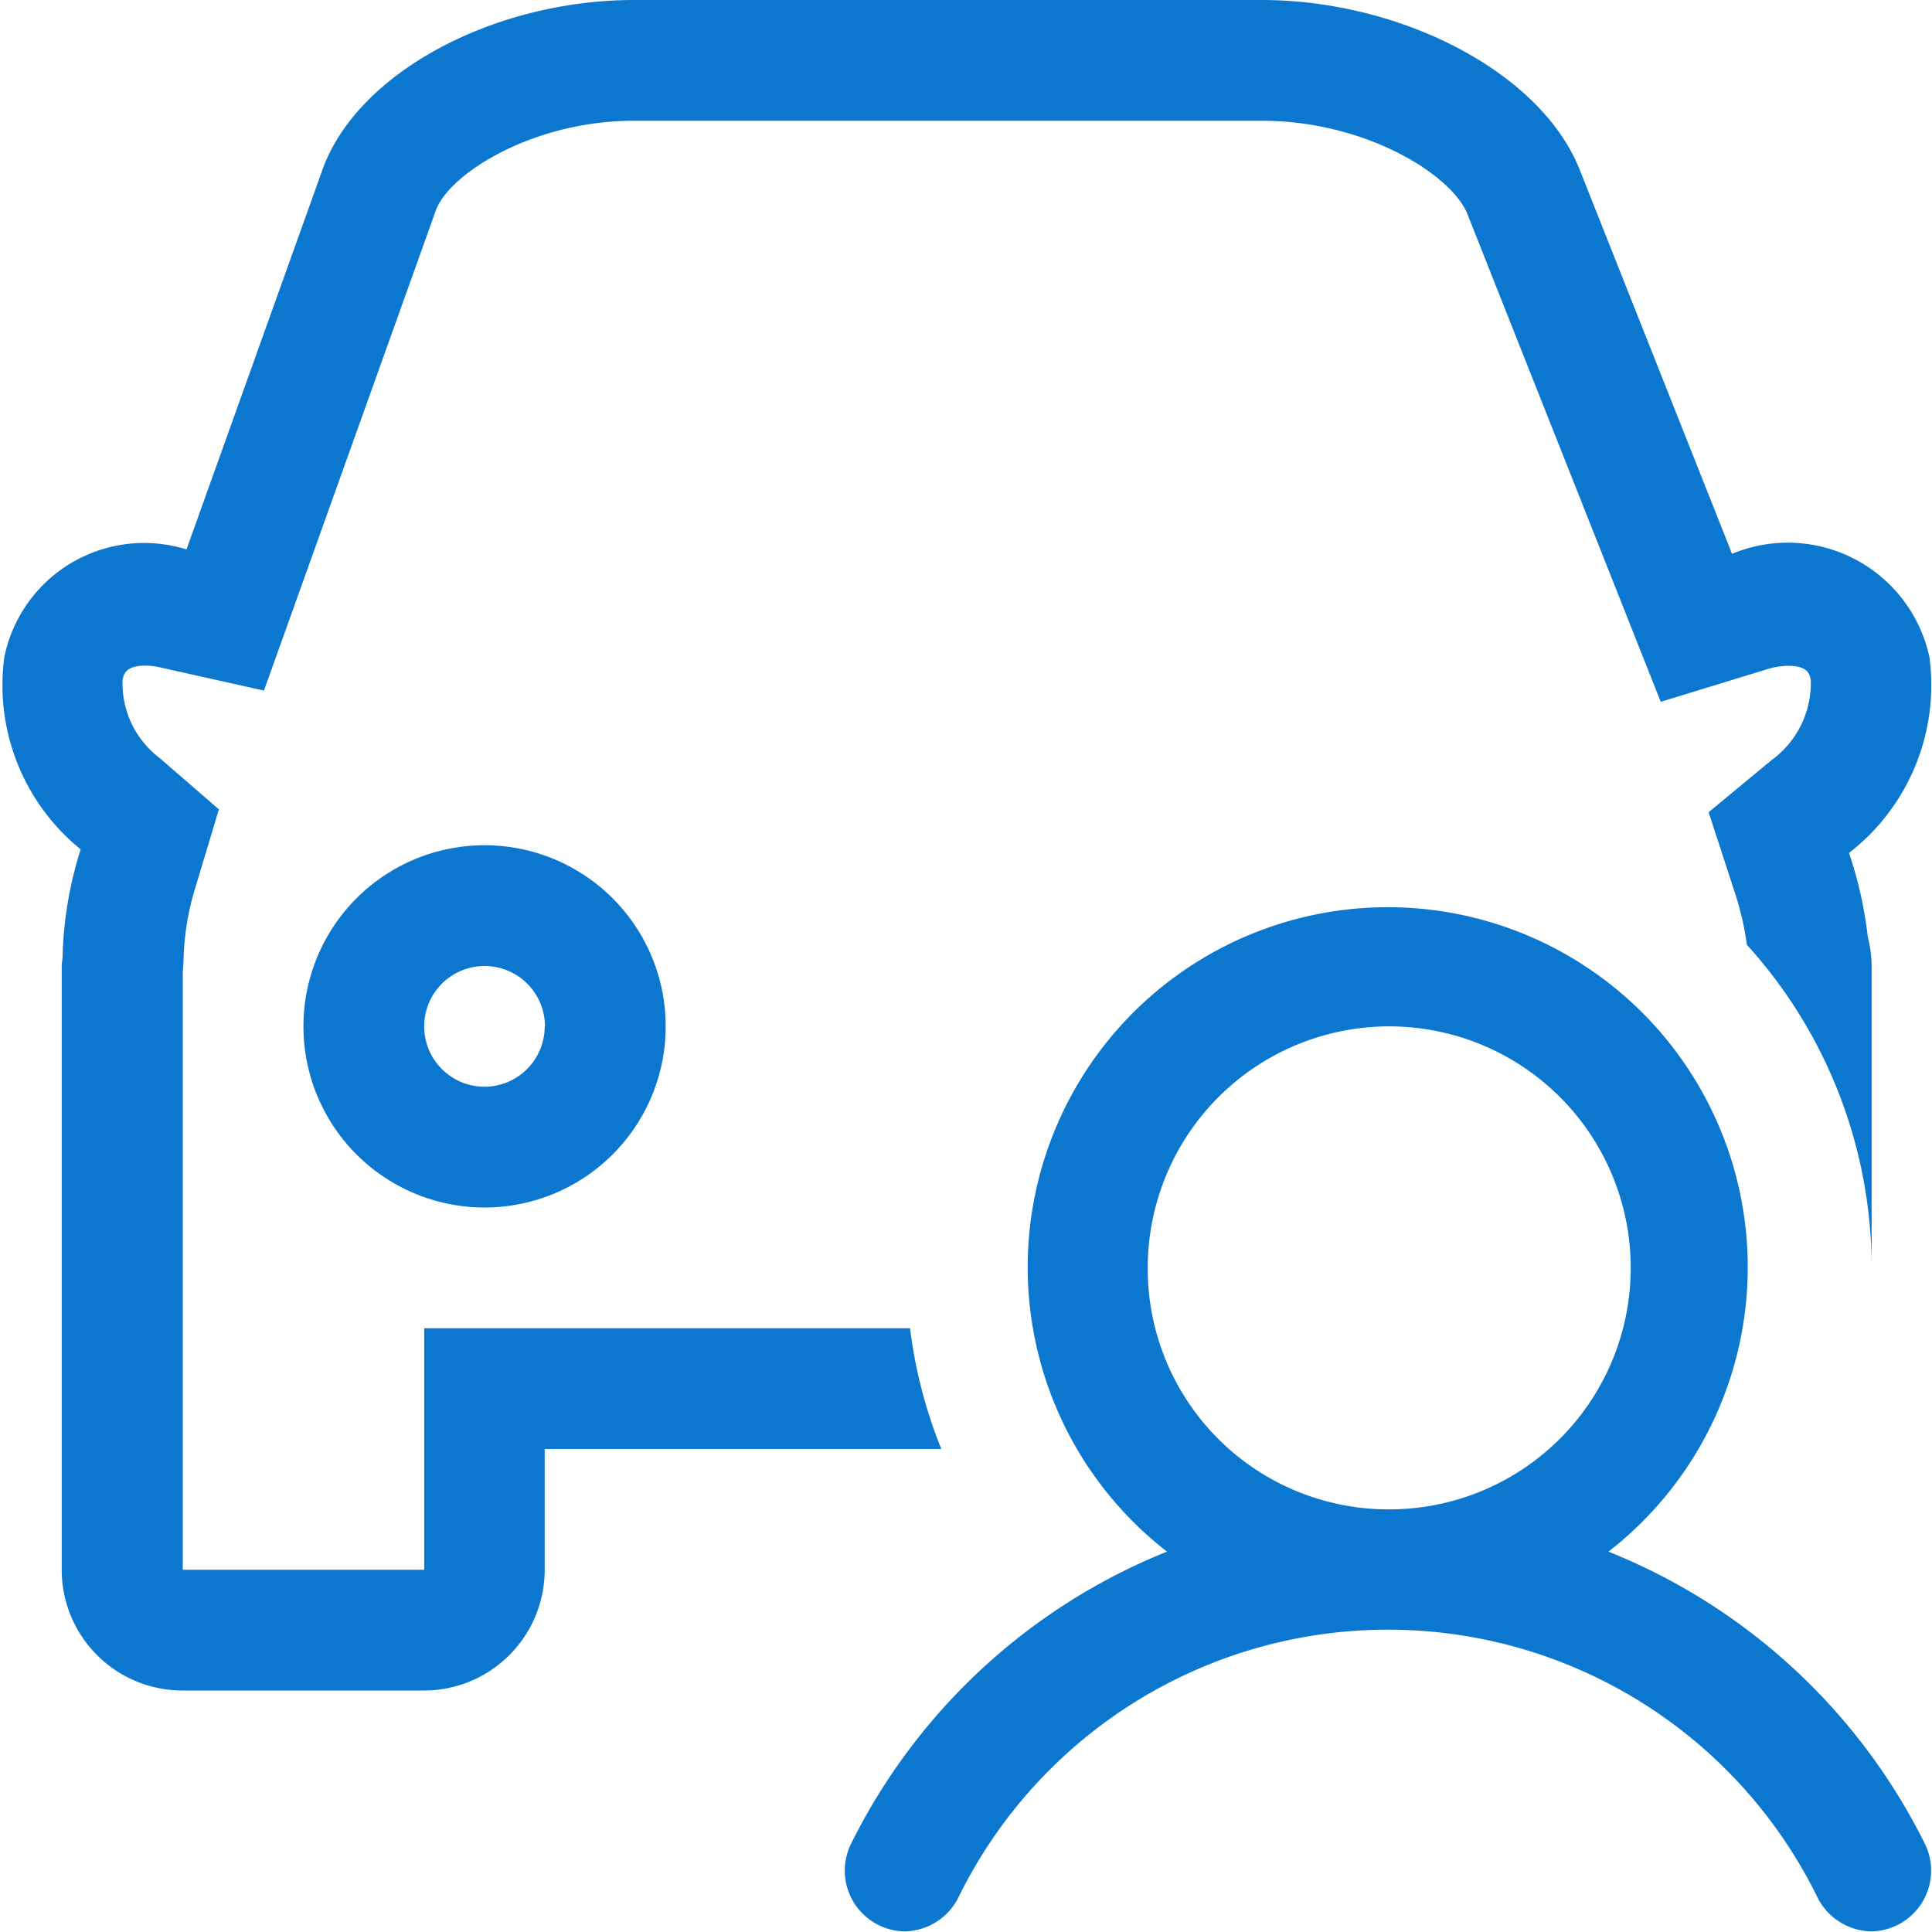
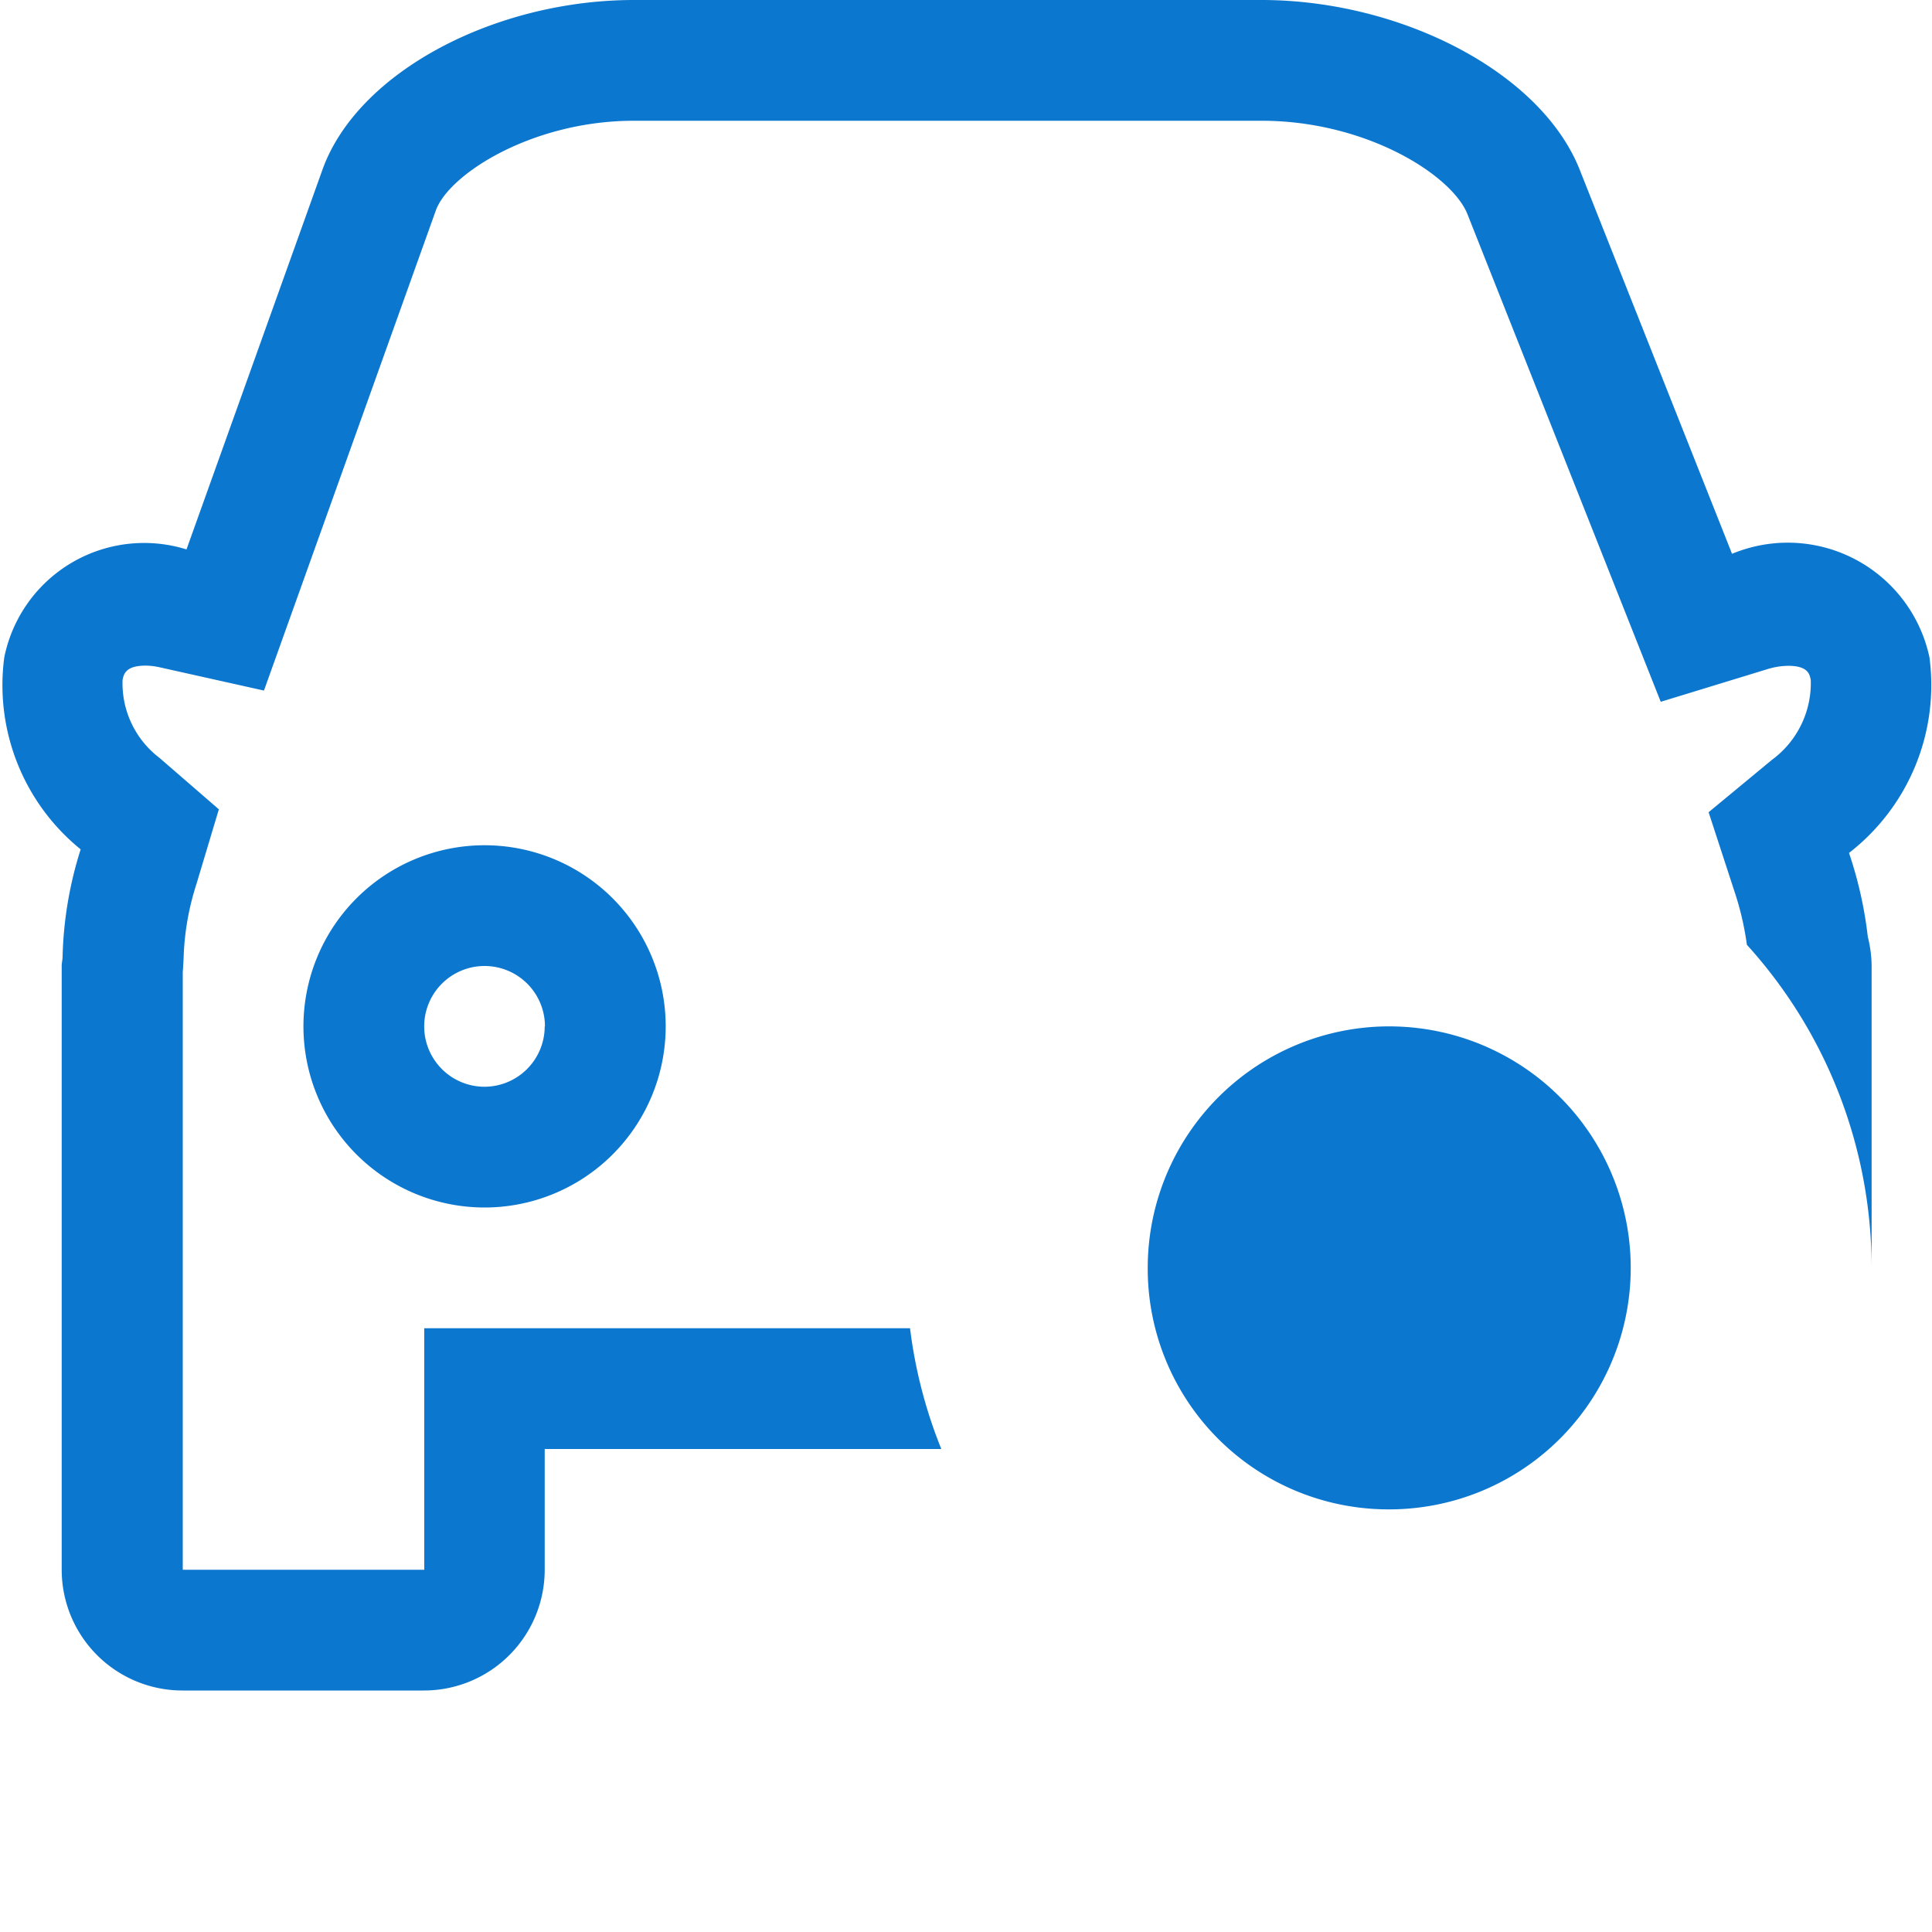
<svg xmlns="http://www.w3.org/2000/svg" width="32" height="32" viewBox="0 0 32 32">
-   <path fill-rule="evenodd" fill="#0c77cf" d="M5.026,17a3,3,0,1,1,3,3A3,3,0,0,1,5.026,17Zm4,0a1,1,0,1,0-1,1A1,1,0,0,0,9.022,17Zm21.6-2.871a6.72,6.72,0,0,1,.311,1.389A2.012,2.012,0,0,1,31,16v4.994a7.961,7.961,0,0,0-2.066-5.345,4.894,4.894,0,0,0-.211-0.9L28.3,13.453l1.048-.867a1.578,1.578,0,0,0,.644-1.323c-0.018-.094-0.044-0.235-0.374-0.235a1.215,1.215,0,0,0-.35.057l-1.761.539-3.2-8.073C24.052,2.9,22.629,2,20.895,2H10.5c-1.679,0-3.065.881-3.282,1.488l-2.846,7.95-1.721-.384a1.1,1.1,0,0,0-.243-0.029c-0.332,0-.36.148-0.378,0.237a1.553,1.553,0,0,0,.614,1.293l0.981,0.85L3.252,14.648a4.4,4.4,0,0,0-.211,1.226s-0.01.189-.014,0.226V26h4V22h8.046a7.941,7.941,0,0,0,.518,2H9.022v2a2,2,0,0,1-2,2h-4a2,2,0,0,1-2-2V16c0-.047.011-0.091,0.014-0.137a6.374,6.374,0,0,1,.3-1.795A3.5,3.5,0,0,1,.071,10.887,2.363,2.363,0,0,1,3.089,9.1L5.34,2.813C5.923,1.185,8.208,0,10.5,0H20.895c2.295,0,4.626,1.186,5.271,2.814l2.522,6.359a2.4,2.4,0,0,1,3.27,1.715A3.516,3.516,0,0,1,30.623,14.129ZM19.329,25.7a5.963,5.963,0,1,1,7.312,0,10,10,0,0,1,5.229,4.815,1.007,1.007,0,0,1-.878,1.475,1.019,1.019,0,0,1-.9-0.586,7.924,7.924,0,0,0-14.206,0,1.018,1.018,0,0,1-.9.586,1.007,1.007,0,0,1-.878-1.475A10,10,0,0,1,19.329,25.7ZM22.985,25a4,4,0,1,0-3.975-4A3.987,3.987,0,0,0,22.985,25Z" />
+   <path fill-rule="evenodd" fill="#0c77cf" d="M5.026,17a3,3,0,1,1,3,3A3,3,0,0,1,5.026,17Zm4,0a1,1,0,1,0-1,1A1,1,0,0,0,9.022,17Zm21.6-2.871a6.72,6.72,0,0,1,.311,1.389A2.012,2.012,0,0,1,31,16v4.994a7.961,7.961,0,0,0-2.066-5.345,4.894,4.894,0,0,0-.211-0.9L28.3,13.453l1.048-.867a1.578,1.578,0,0,0,.644-1.323c-0.018-.094-0.044-0.235-0.374-0.235a1.215,1.215,0,0,0-.35.057l-1.761.539-3.2-8.073C24.052,2.9,22.629,2,20.895,2H10.5c-1.679,0-3.065.881-3.282,1.488l-2.846,7.95-1.721-.384a1.1,1.1,0,0,0-.243-0.029c-0.332,0-.36.148-0.378,0.237a1.553,1.553,0,0,0,.614,1.293l0.981,0.85L3.252,14.648a4.4,4.4,0,0,0-.211,1.226s-0.01.189-.014,0.226V26h4V22h8.046a7.941,7.941,0,0,0,.518,2H9.022v2a2,2,0,0,1-2,2h-4a2,2,0,0,1-2-2V16c0-.047.011-0.091,0.014-0.137a6.374,6.374,0,0,1,.3-1.795A3.5,3.5,0,0,1,.071,10.887,2.363,2.363,0,0,1,3.089,9.1L5.34,2.813C5.923,1.185,8.208,0,10.5,0H20.895c2.295,0,4.626,1.186,5.271,2.814l2.522,6.359a2.4,2.4,0,0,1,3.27,1.715A3.516,3.516,0,0,1,30.623,14.129ZM19.329,25.7A10,10,0,0,1,19.329,25.7ZM22.985,25a4,4,0,1,0-3.975-4A3.987,3.987,0,0,0,22.985,25Z" />
</svg>